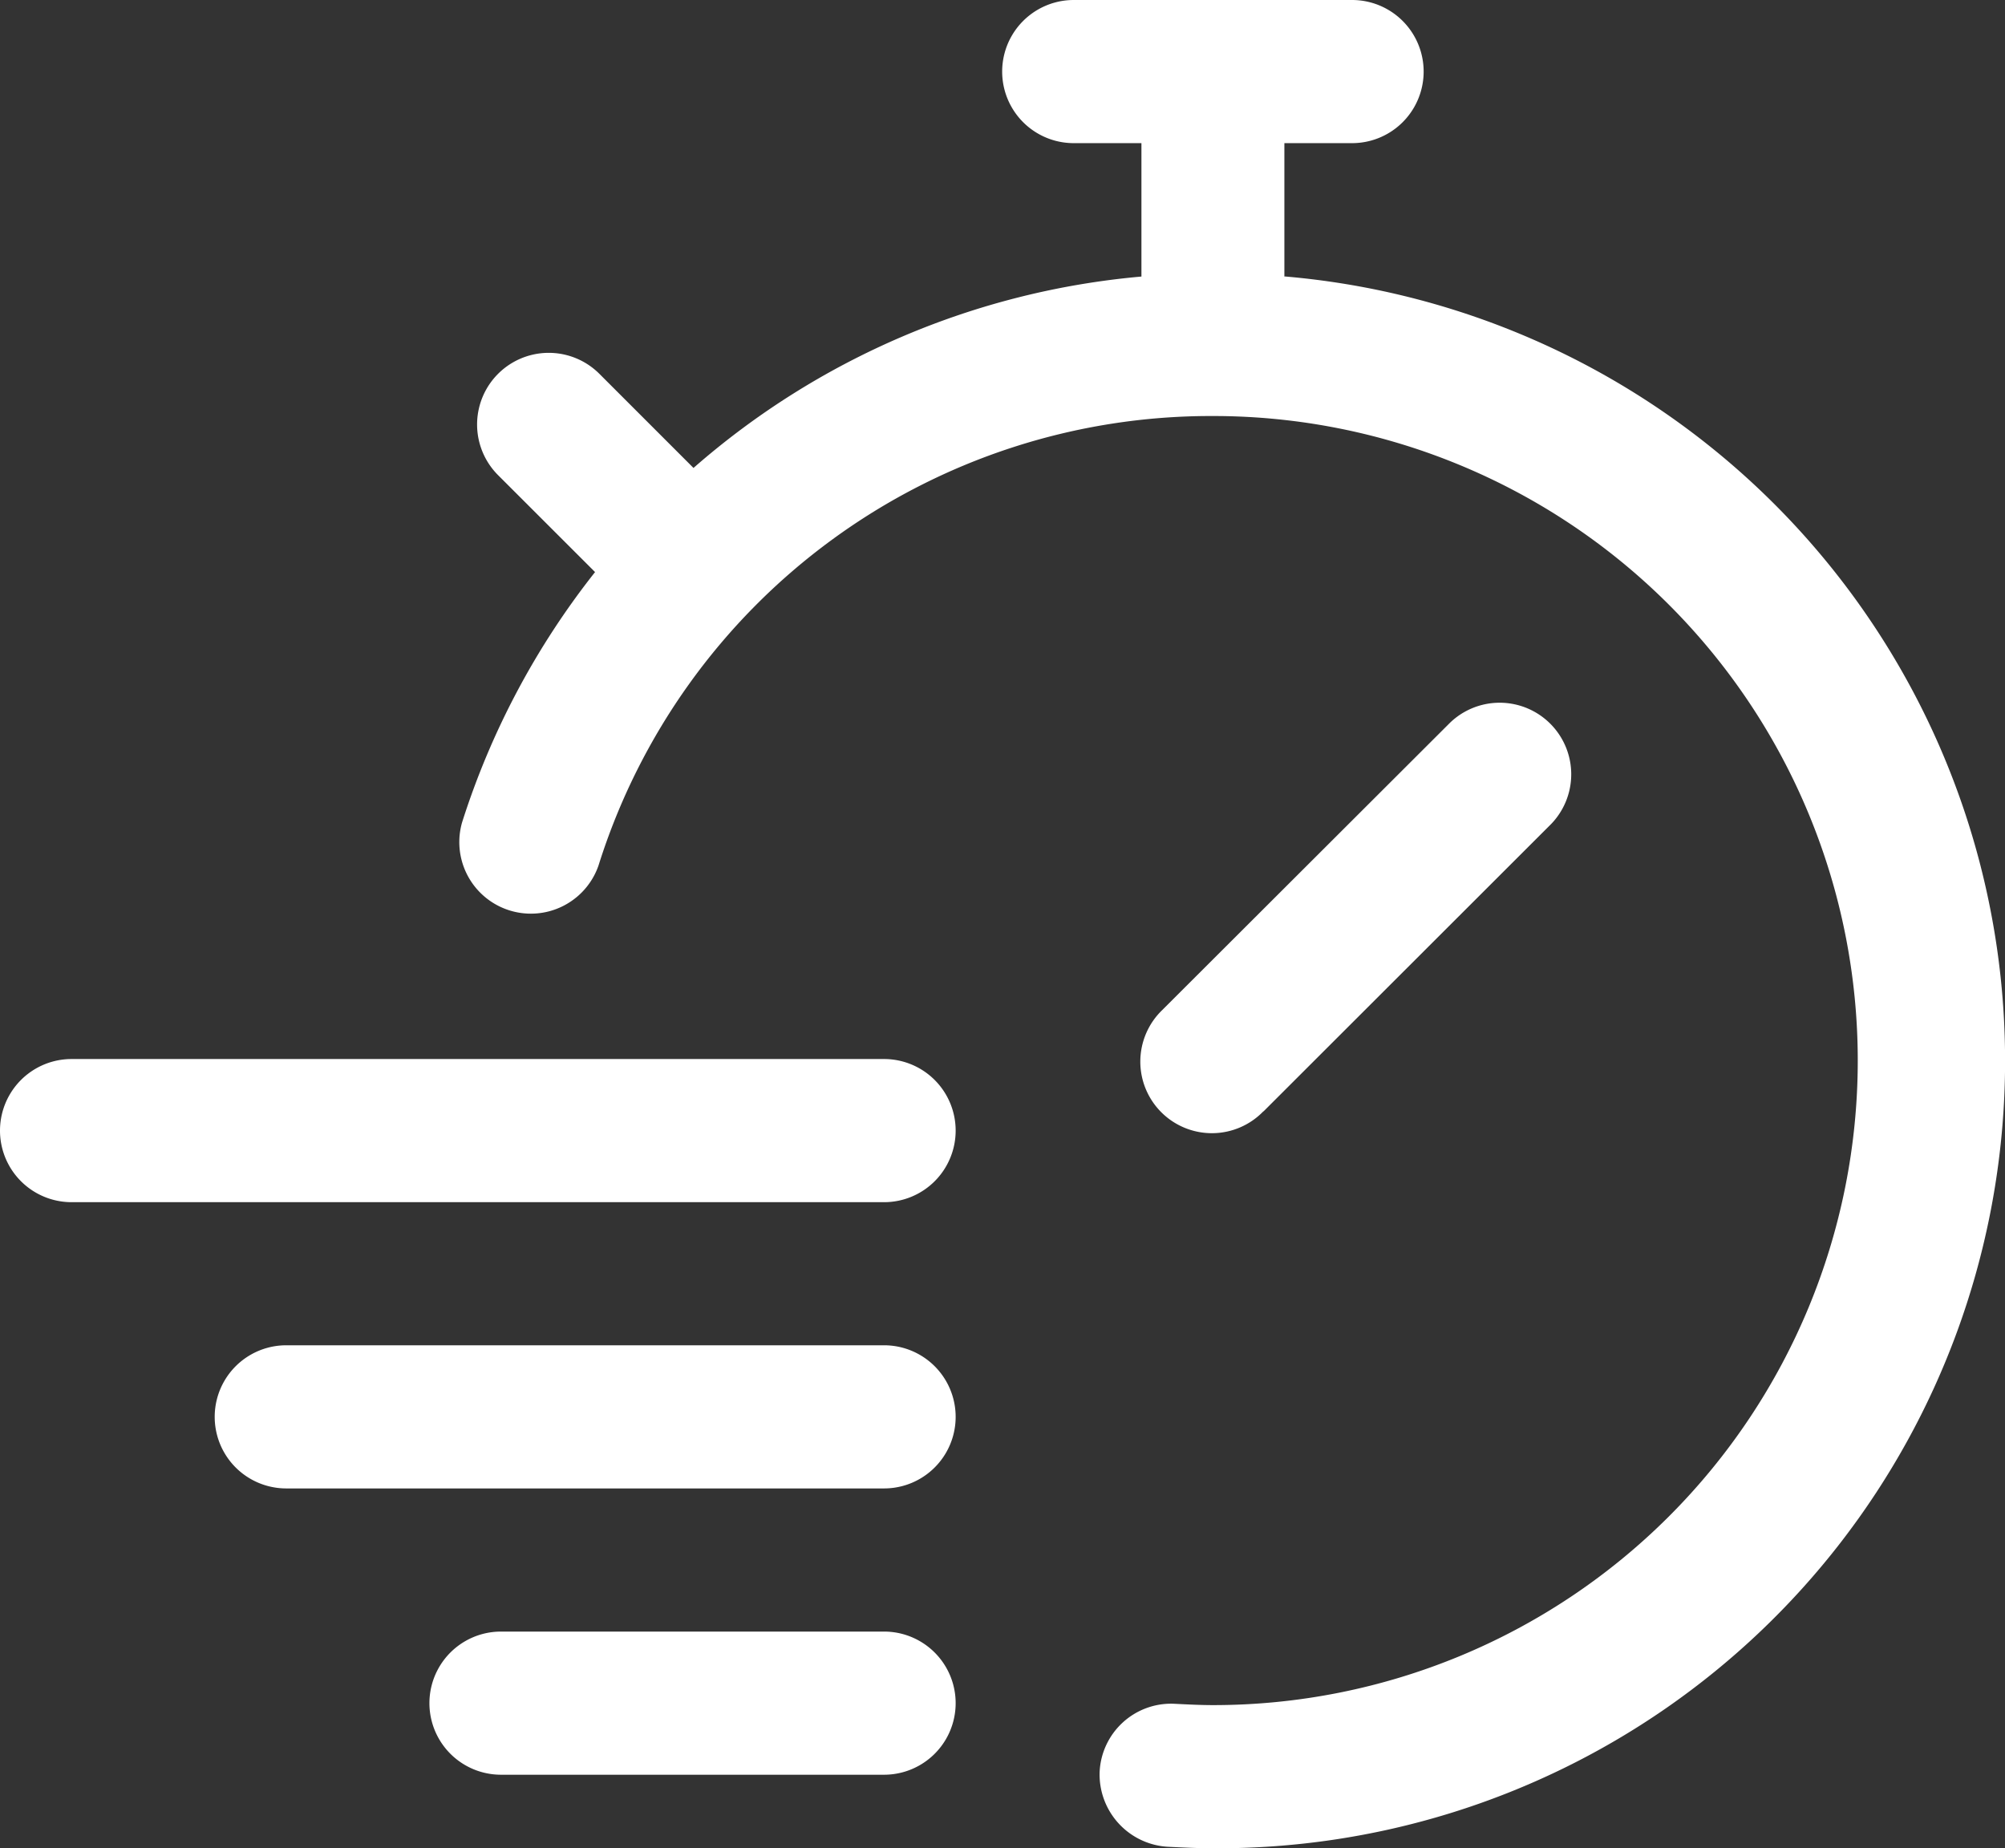
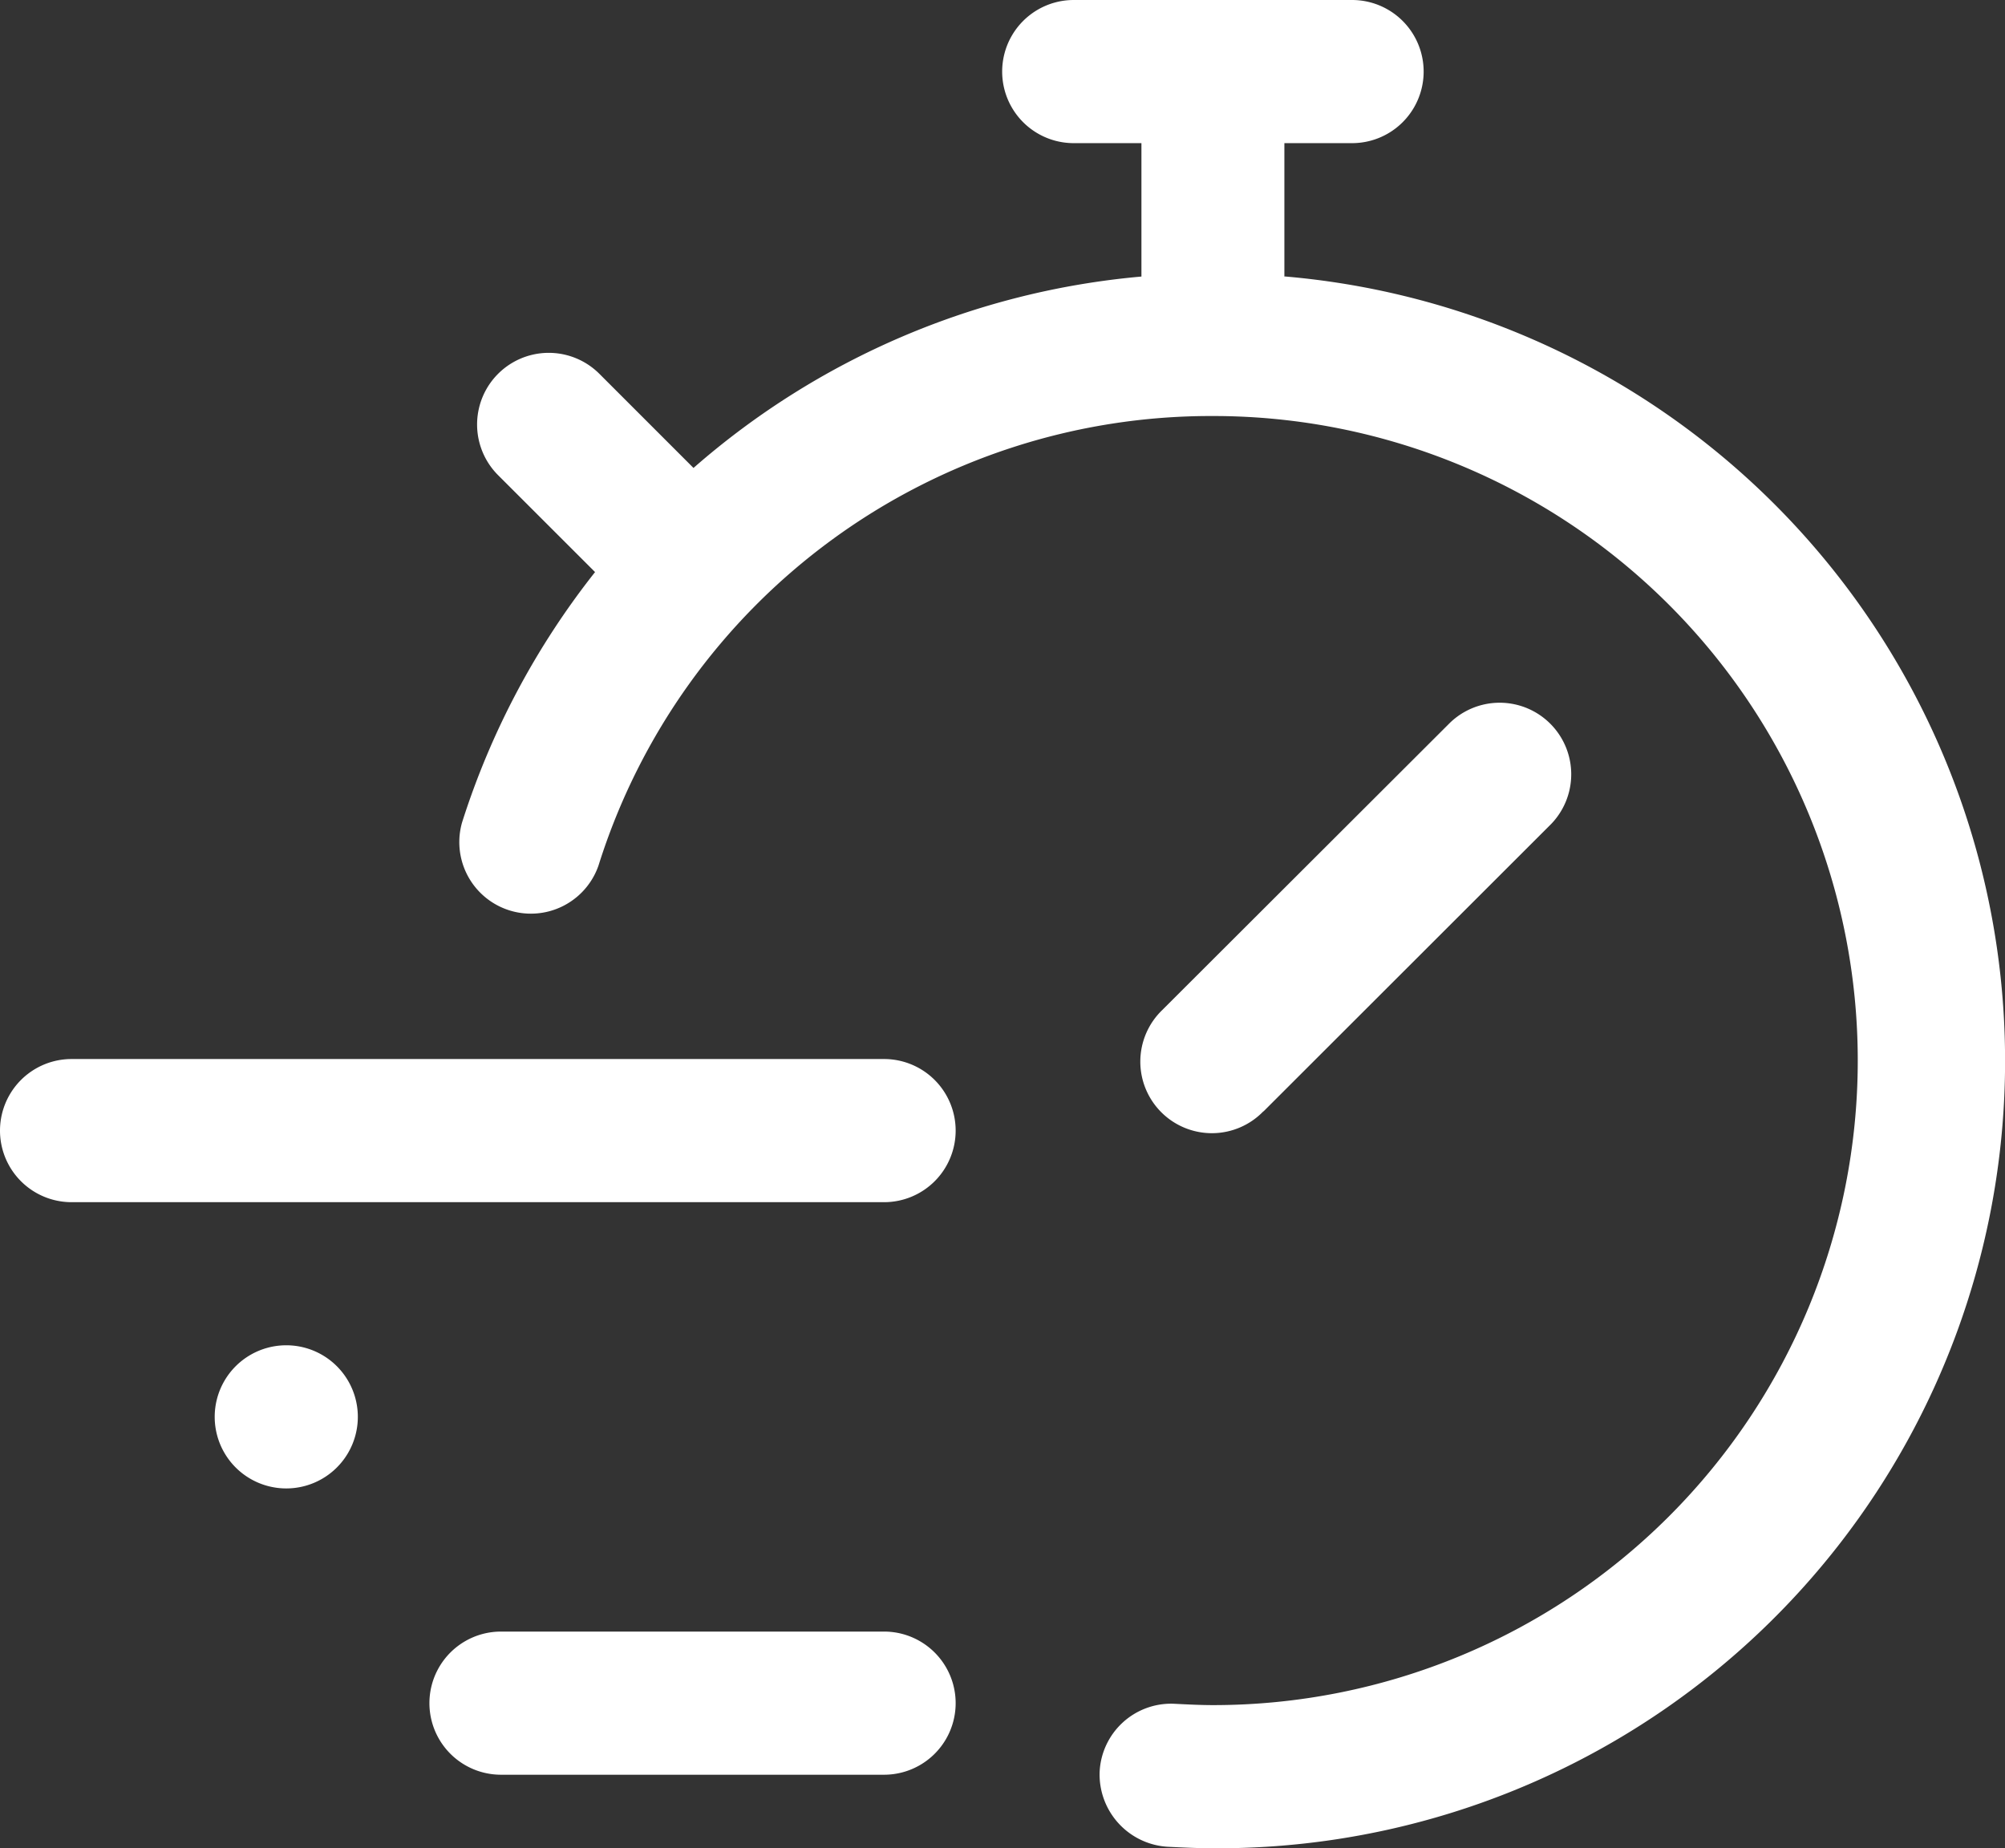
<svg xmlns="http://www.w3.org/2000/svg" width="85" height="78.35" viewBox="0 0 85 78.35">
  <rect x="0" y="0" width="85" height="78.35" fill="#333333" stroke="none" />
-   <path id="noun-quick-3844613" d="M145.944,101.944a3.034,3.034,0,0,1-3.034,3.034H108.464a3.034,3.034,0,1,1,0-6.068H142.91a3.034,3.034,0,0,1,3.034,3.034Zm-3.034,9.1H117.566a3.034,3.034,0,1,0,0,6.068H142.91a3.034,3.034,0,1,0,0-6.068Zm0,12.136H126.669a3.034,3.034,0,1,0,0,6.068H142.91a3.034,3.034,0,1,0,0-6.068Zm16.081-22.046,12.2-12.188a3.034,3.034,0,0,0-4.29-4.29l-12.2,12.179a3.034,3.034,0,1,0,4.29,4.29Zm.889-35.389V60.086h2.87a3.034,3.034,0,1,0,0-6.068h-11.8a3.034,3.034,0,1,0,0,6.068h2.87v5.655a33.265,33.265,0,0,0-18.99,8.113l-3.987-3.987a3.036,3.036,0,0,0-4.3,4.29l4.114,4.111a33.419,33.419,0,0,0-5.64,10.619,3.034,3.034,0,0,0,5.786,1.82,27.206,27.206,0,0,1,26.023-19.054h.049a27.322,27.322,0,0,1-.018,54.644c-.528,0-1.059-.027-1.671-.058a3.033,3.033,0,0,0-3.138,2.885,3.07,3.07,0,0,0,2.925,3.18c.628.03,1.259.061,1.884.061a33.375,33.375,0,0,0,3.034-66.629Z" transform="translate(-105.43 -54.018)" fill="#fff" />
+   <path id="noun-quick-3844613" d="M145.944,101.944a3.034,3.034,0,0,1-3.034,3.034H108.464a3.034,3.034,0,1,1,0-6.068H142.91a3.034,3.034,0,0,1,3.034,3.034Zm-3.034,9.1H117.566a3.034,3.034,0,1,0,0,6.068a3.034,3.034,0,1,0,0-6.068Zm0,12.136H126.669a3.034,3.034,0,1,0,0,6.068H142.91a3.034,3.034,0,1,0,0-6.068Zm16.081-22.046,12.2-12.188a3.034,3.034,0,0,0-4.29-4.29l-12.2,12.179a3.034,3.034,0,1,0,4.29,4.29Zm.889-35.389V60.086h2.87a3.034,3.034,0,1,0,0-6.068h-11.8a3.034,3.034,0,1,0,0,6.068h2.87v5.655a33.265,33.265,0,0,0-18.99,8.113l-3.987-3.987a3.036,3.036,0,0,0-4.3,4.29l4.114,4.111a33.419,33.419,0,0,0-5.64,10.619,3.034,3.034,0,0,0,5.786,1.82,27.206,27.206,0,0,1,26.023-19.054h.049a27.322,27.322,0,0,1-.018,54.644c-.528,0-1.059-.027-1.671-.058a3.033,3.033,0,0,0-3.138,2.885,3.07,3.07,0,0,0,2.925,3.18c.628.03,1.259.061,1.884.061a33.375,33.375,0,0,0,3.034-66.629Z" transform="translate(-105.43 -54.018)" fill="#fff" />
</svg>